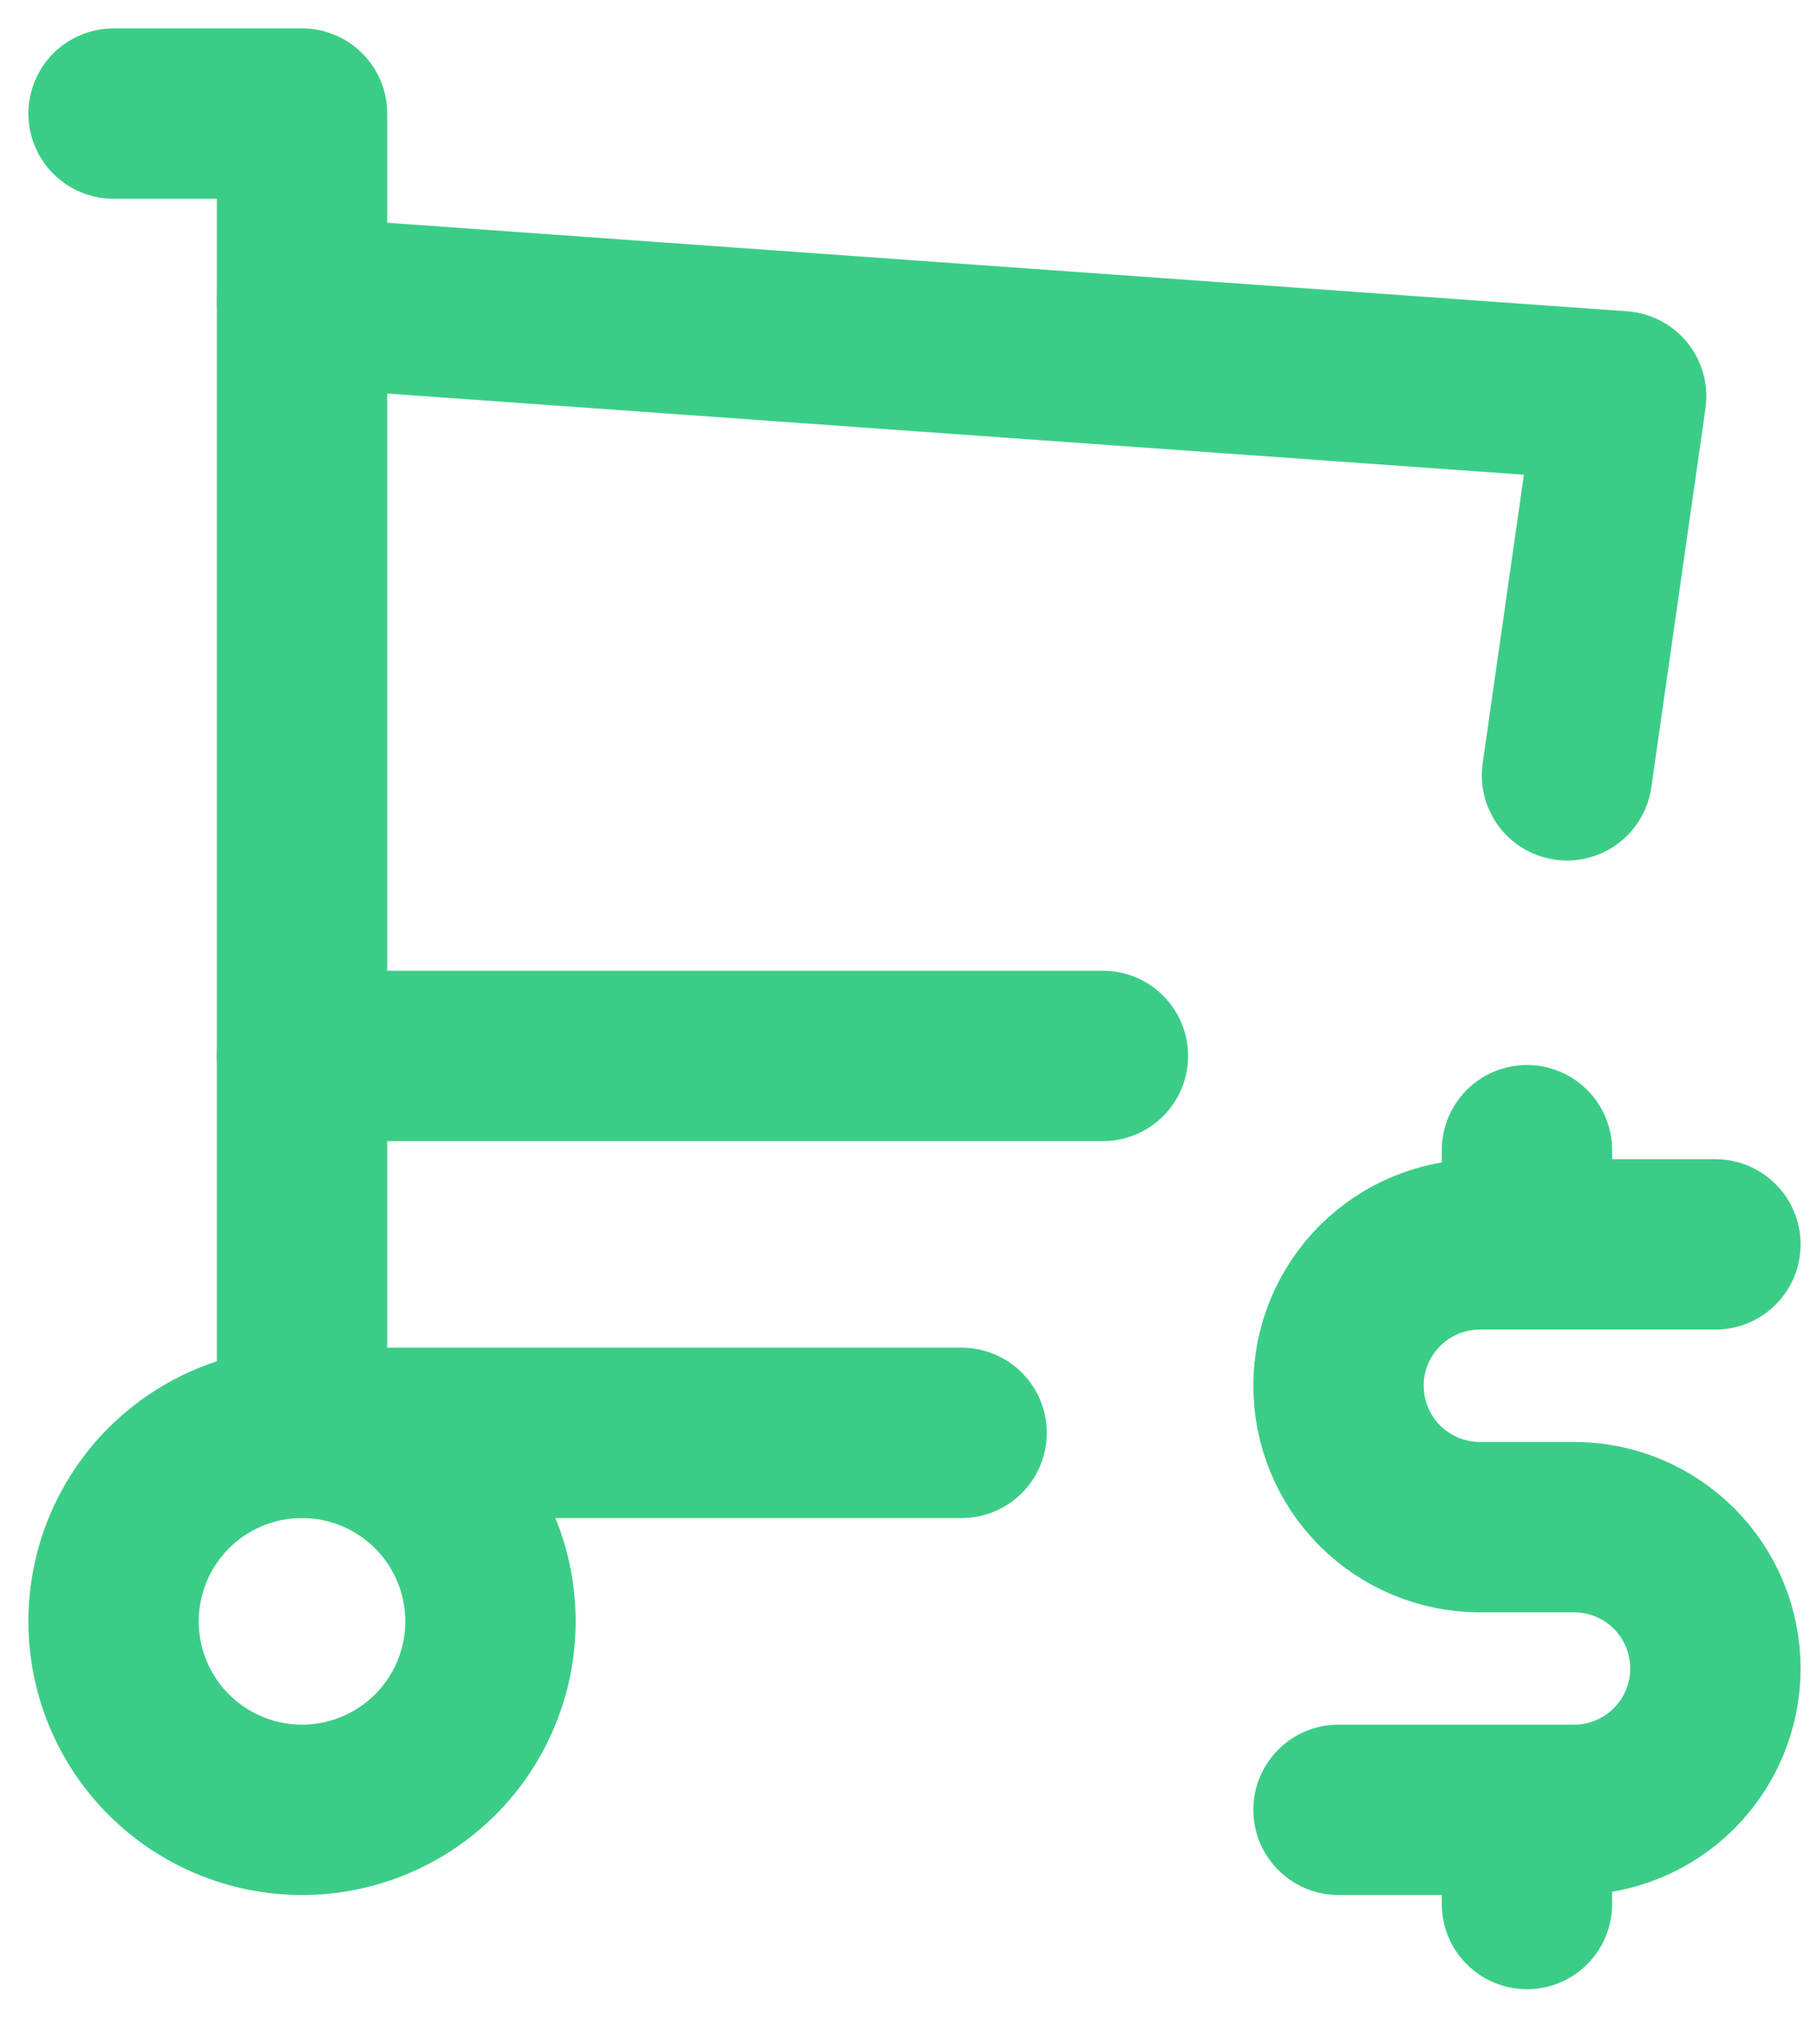
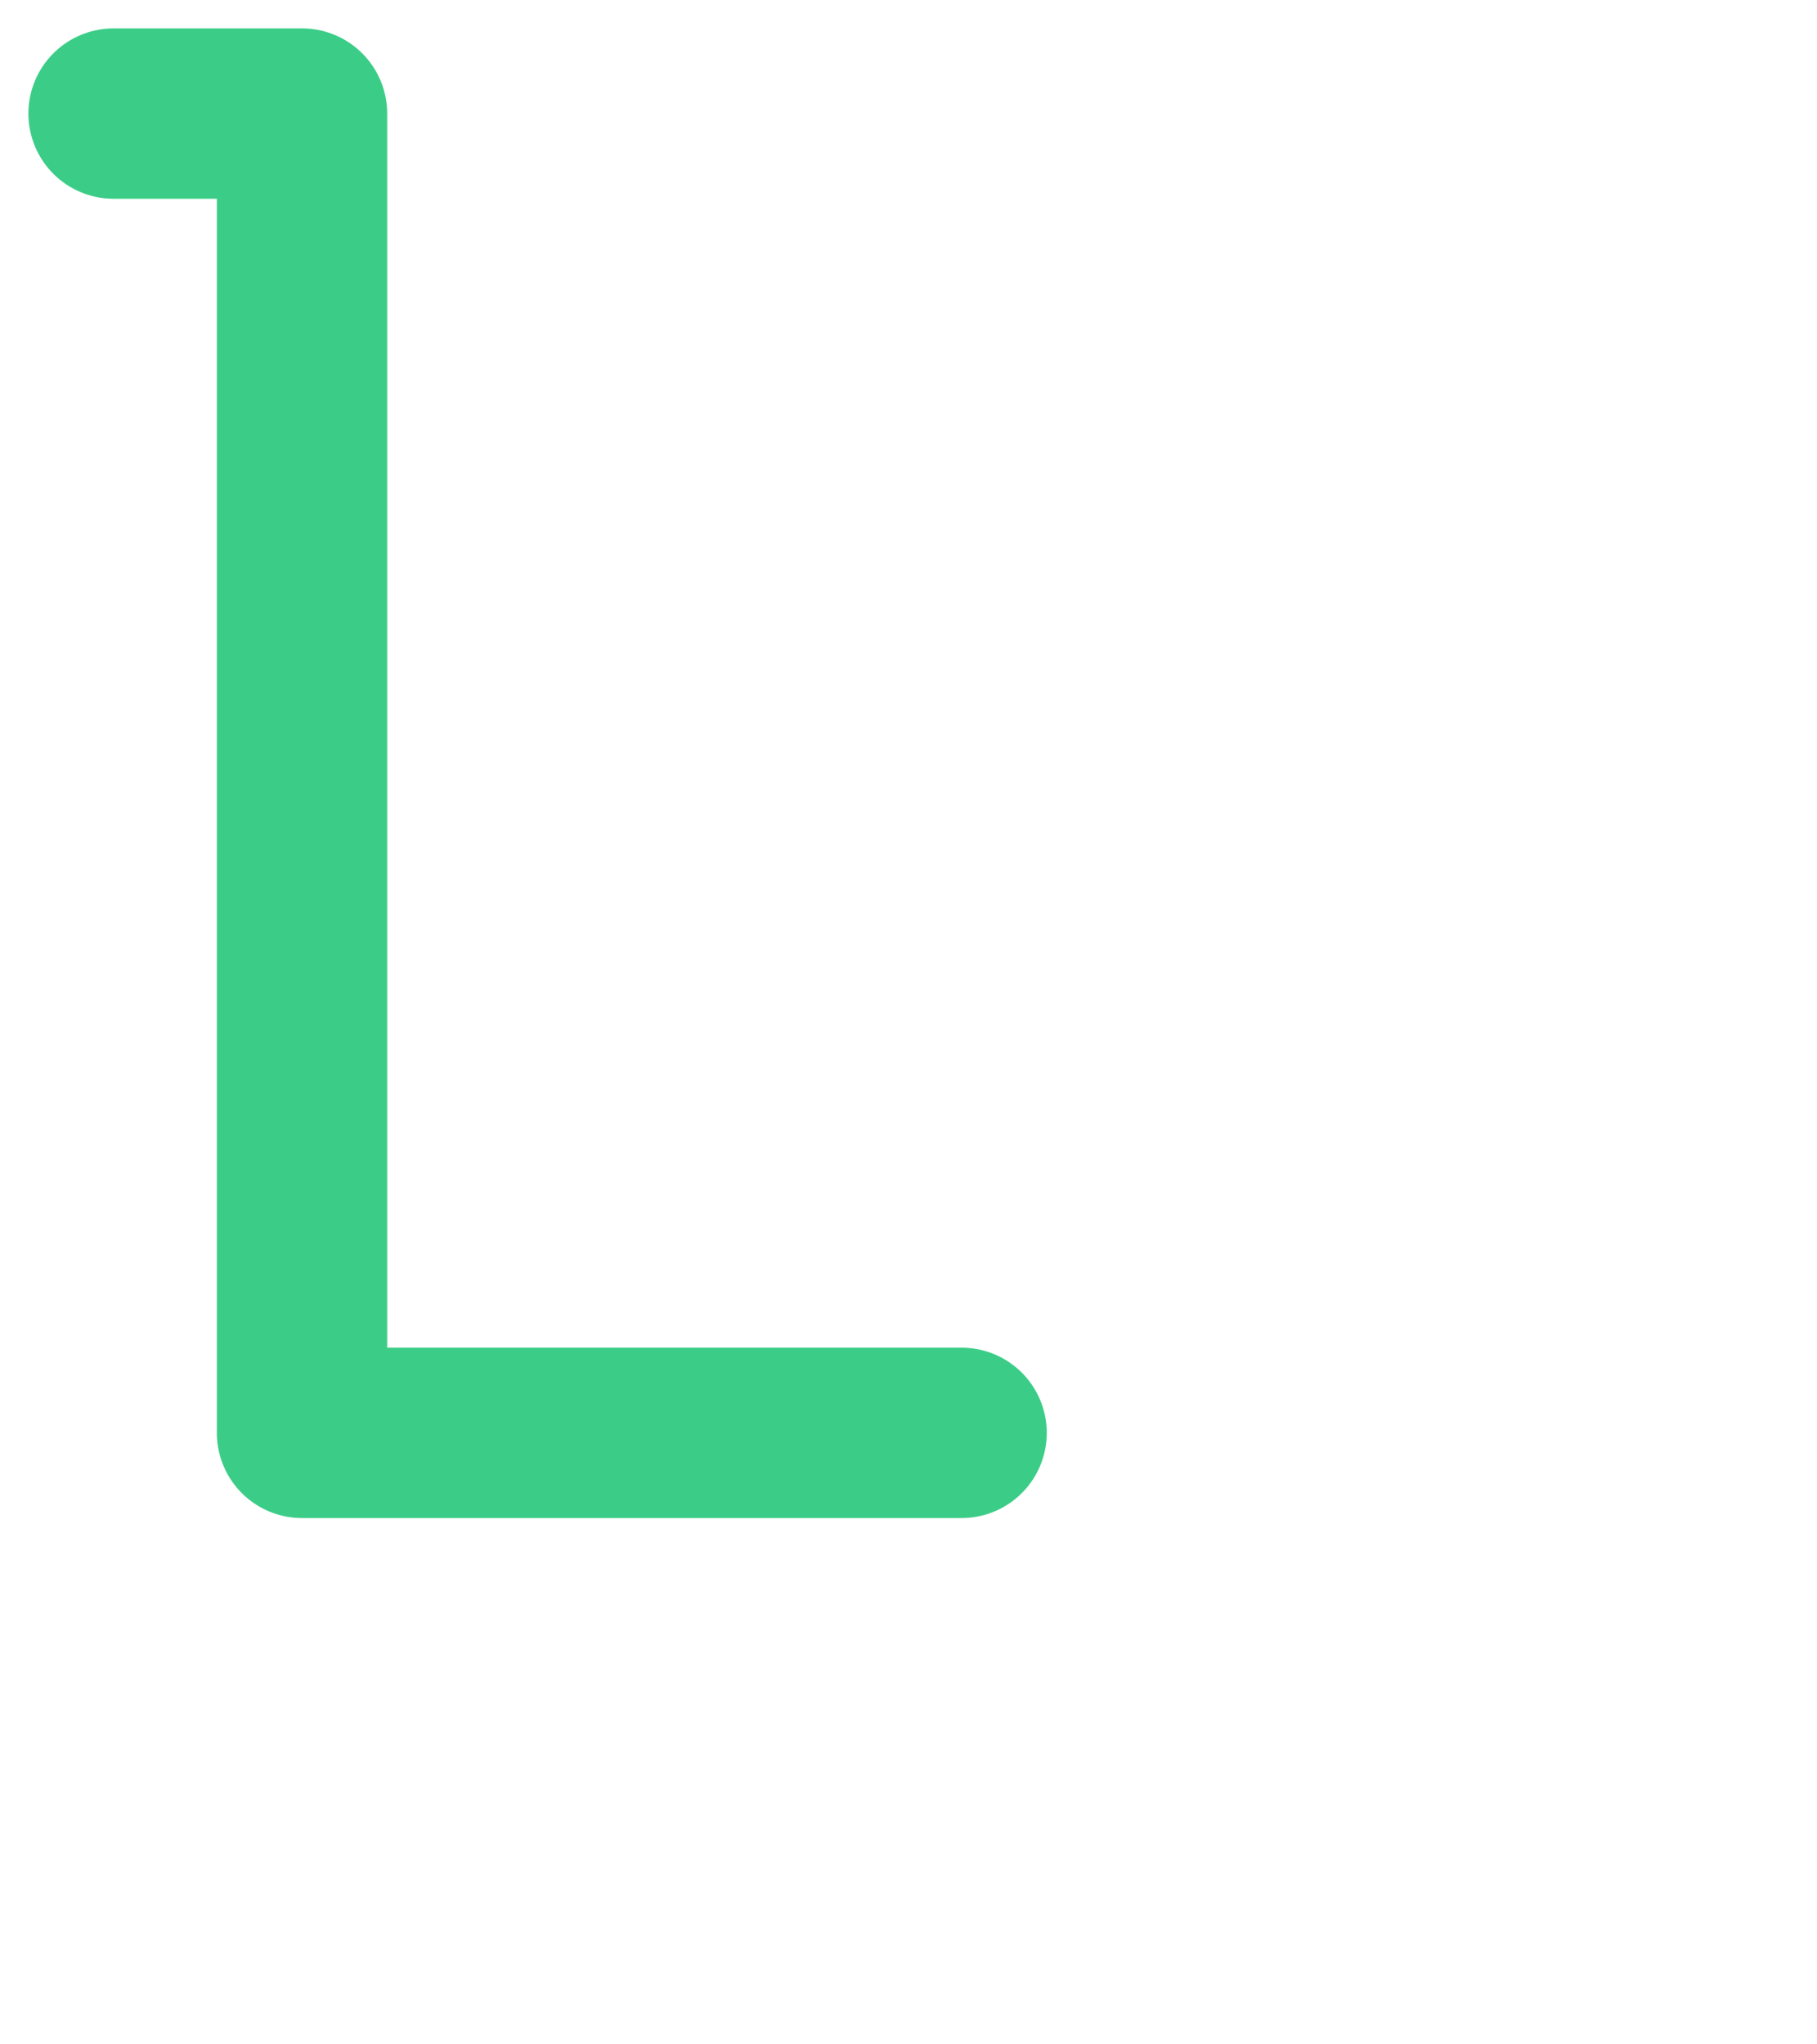
<svg xmlns="http://www.w3.org/2000/svg" width="32" height="36" viewBox="0 0 32 36" fill="none">
-   <path d="M2 28.551C2 29.431 2.35 30.276 2.972 30.898C3.594 31.52 4.439 31.87 5.319 31.87C6.199 31.87 7.043 31.52 7.666 30.898C8.288 30.276 8.638 29.431 8.638 28.551C8.638 27.671 8.288 26.827 7.666 26.204C7.043 25.582 6.199 25.232 5.319 25.232C4.439 25.232 3.594 25.582 2.972 26.204C2.35 26.827 2 27.671 2 28.551Z" stroke="#3BCD87" stroke-width="3" stroke-linecap="round" stroke-linejoin="round" />
  <path d="M16.935 25.232H5.319V2H2" stroke="#3BCD87" stroke-width="3" stroke-linecap="round" stroke-linejoin="round" />
-   <path d="M5.319 5.319L28.551 6.978L27.597 13.653M19.424 18.594H5.319M30.211 21.913H26.062C25.402 21.913 24.769 22.175 24.302 22.642C23.835 23.109 23.573 23.742 23.573 24.402C23.573 25.063 23.835 25.696 24.302 26.163C24.769 26.629 25.402 26.892 26.062 26.892H27.722C28.382 26.892 29.015 27.154 29.482 27.621C29.948 28.087 30.211 28.721 30.211 29.381C30.211 30.041 29.948 30.674 29.482 31.141C29.015 31.608 28.382 31.87 27.722 31.87H23.573M26.892 31.87V33.529M26.892 20.254V21.913" stroke="#3BCD87" stroke-width="3" stroke-linecap="round" stroke-linejoin="round" />
</svg>